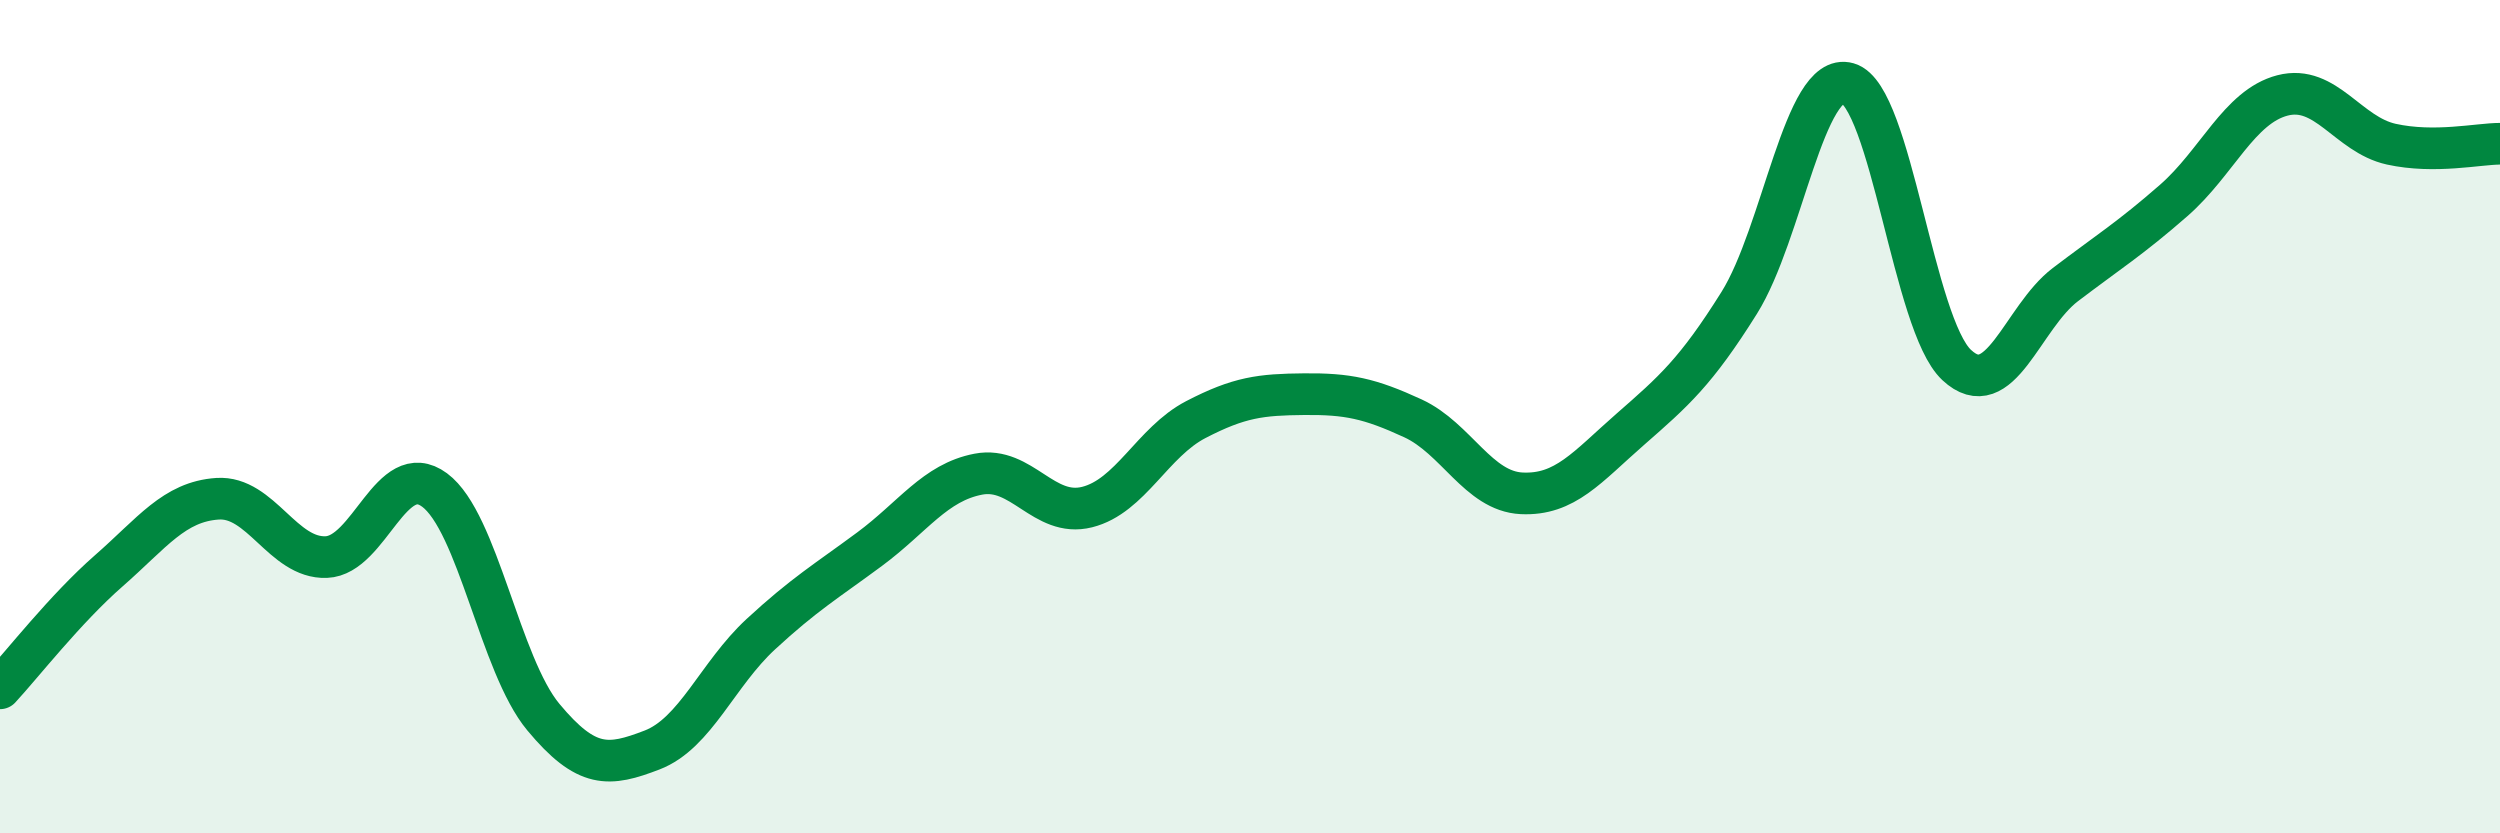
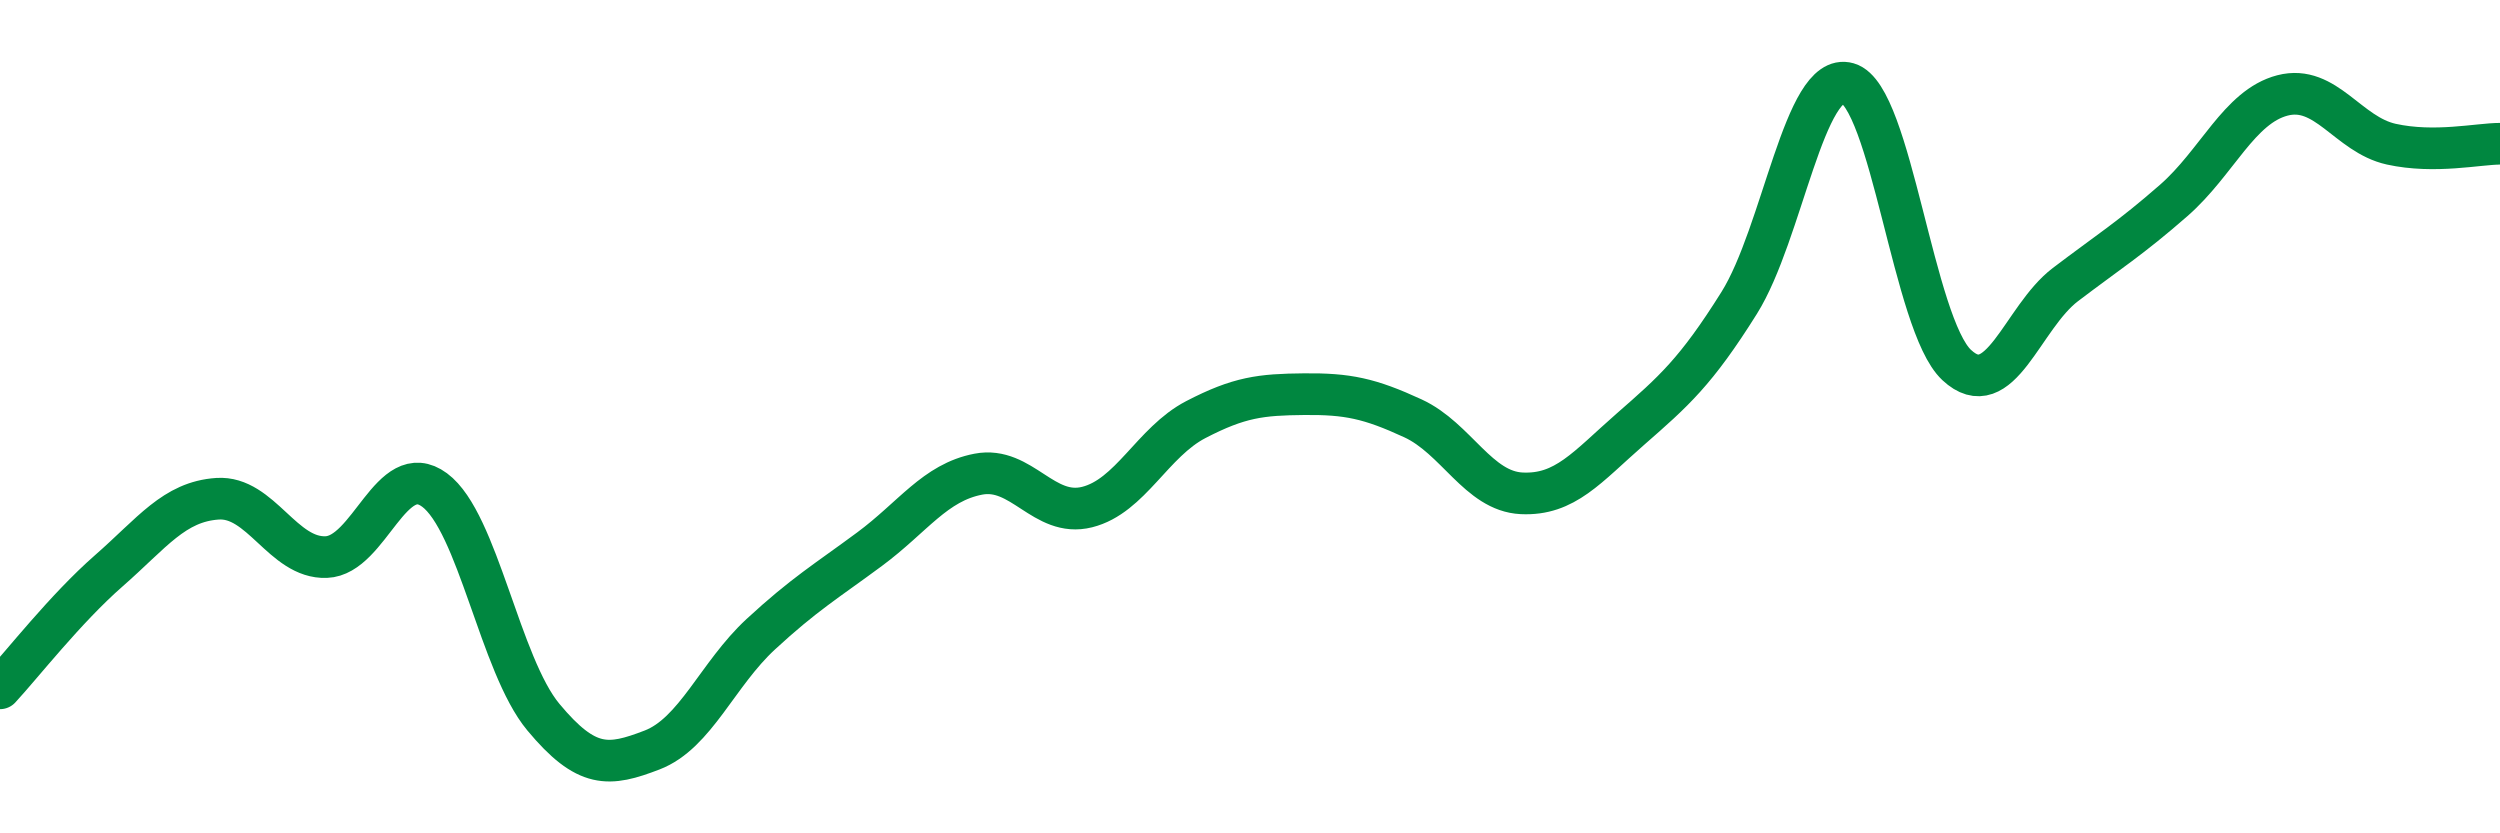
<svg xmlns="http://www.w3.org/2000/svg" width="60" height="20" viewBox="0 0 60 20">
-   <path d="M 0,16.52 C 0.52,15.96 1.57,14.61 2.61,13.7 C 3.65,12.79 4.18,12.04 5.22,11.97 C 6.26,11.9 6.79,13.41 7.83,13.37 C 8.87,13.33 9.39,10.99 10.43,11.76 C 11.47,12.53 12,15.96 13.04,17.21 C 14.08,18.46 14.61,18.4 15.65,18 C 16.69,17.6 17.22,16.18 18.26,15.22 C 19.3,14.26 19.83,13.95 20.87,13.18 C 21.91,12.41 22.44,11.58 23.48,11.38 C 24.52,11.18 25.05,12.43 26.09,12.17 C 27.13,11.91 27.66,10.61 28.7,10.07 C 29.74,9.53 30.26,9.47 31.3,9.46 C 32.34,9.45 32.87,9.56 33.91,10.04 C 34.95,10.52 35.48,11.79 36.52,11.84 C 37.56,11.89 38.09,11.21 39.13,10.3 C 40.17,9.39 40.7,8.93 41.74,7.27 C 42.78,5.61 43.31,1.7 44.35,2 C 45.39,2.3 45.92,7.79 46.96,8.76 C 48,9.73 48.53,7.62 49.57,6.83 C 50.61,6.04 51.13,5.72 52.17,4.81 C 53.21,3.9 53.74,2.56 54.78,2.29 C 55.82,2.02 56.35,3.23 57.39,3.46 C 58.43,3.69 59.48,3.45 60,3.45L60 20L0 20Z" fill="#008740" opacity="0.1" stroke-linecap="round" stroke-linejoin="round" />
  <path d="M 0,16.52 C 0.52,15.96 1.57,14.61 2.61,13.7 C 3.65,12.79 4.18,12.04 5.22,11.97 C 6.26,11.9 6.79,13.41 7.83,13.37 C 8.87,13.33 9.39,10.99 10.43,11.76 C 11.47,12.53 12,15.96 13.04,17.21 C 14.08,18.46 14.61,18.4 15.65,18 C 16.69,17.6 17.22,16.18 18.26,15.22 C 19.3,14.26 19.83,13.95 20.87,13.18 C 21.91,12.41 22.44,11.58 23.48,11.38 C 24.52,11.18 25.05,12.43 26.09,12.17 C 27.13,11.91 27.66,10.61 28.7,10.07 C 29.74,9.53 30.26,9.47 31.3,9.46 C 32.34,9.45 32.87,9.56 33.91,10.04 C 34.95,10.52 35.48,11.79 36.52,11.84 C 37.56,11.89 38.09,11.21 39.13,10.3 C 40.17,9.39 40.7,8.93 41.74,7.27 C 42.78,5.61 43.31,1.7 44.35,2 C 45.39,2.3 45.92,7.79 46.96,8.76 C 48,9.73 48.53,7.62 49.57,6.83 C 50.61,6.04 51.13,5.72 52.17,4.81 C 53.21,3.9 53.74,2.56 54.78,2.29 C 55.82,2.02 56.35,3.23 57.39,3.46 C 58.43,3.69 59.48,3.45 60,3.45" stroke="#008740" stroke-width="1" fill="none" stroke-linecap="round" stroke-linejoin="round" />
</svg>